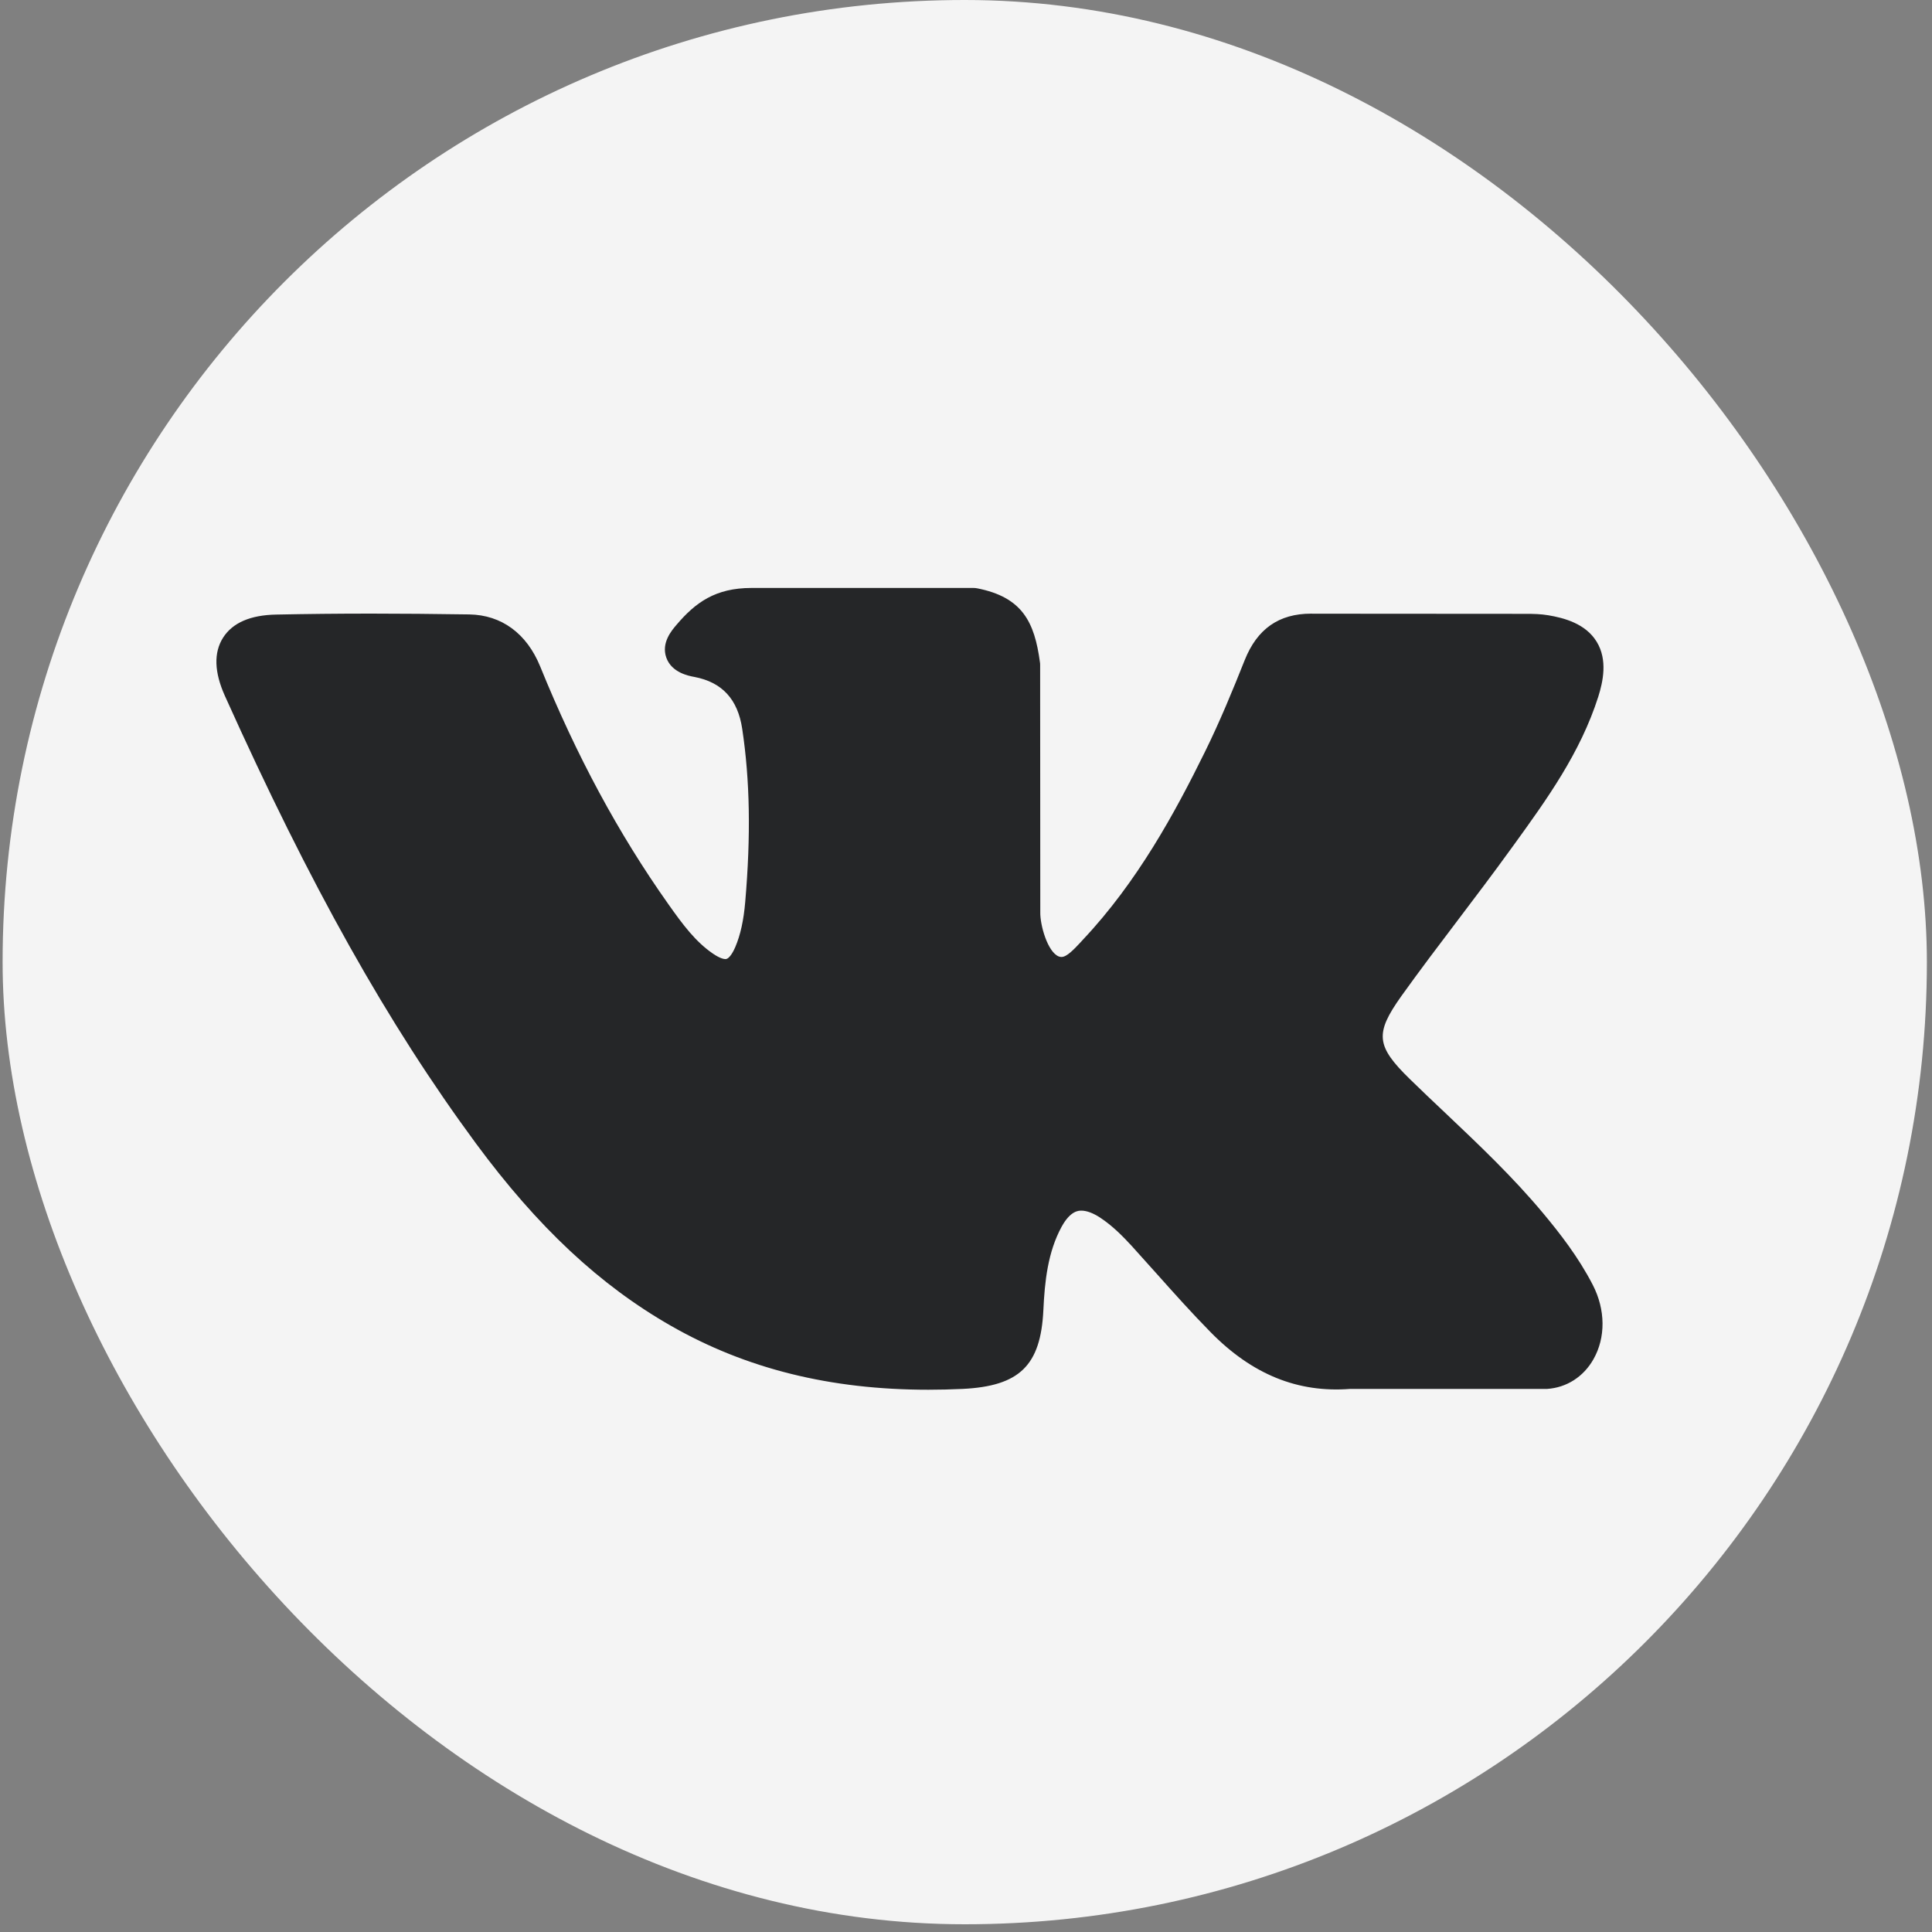
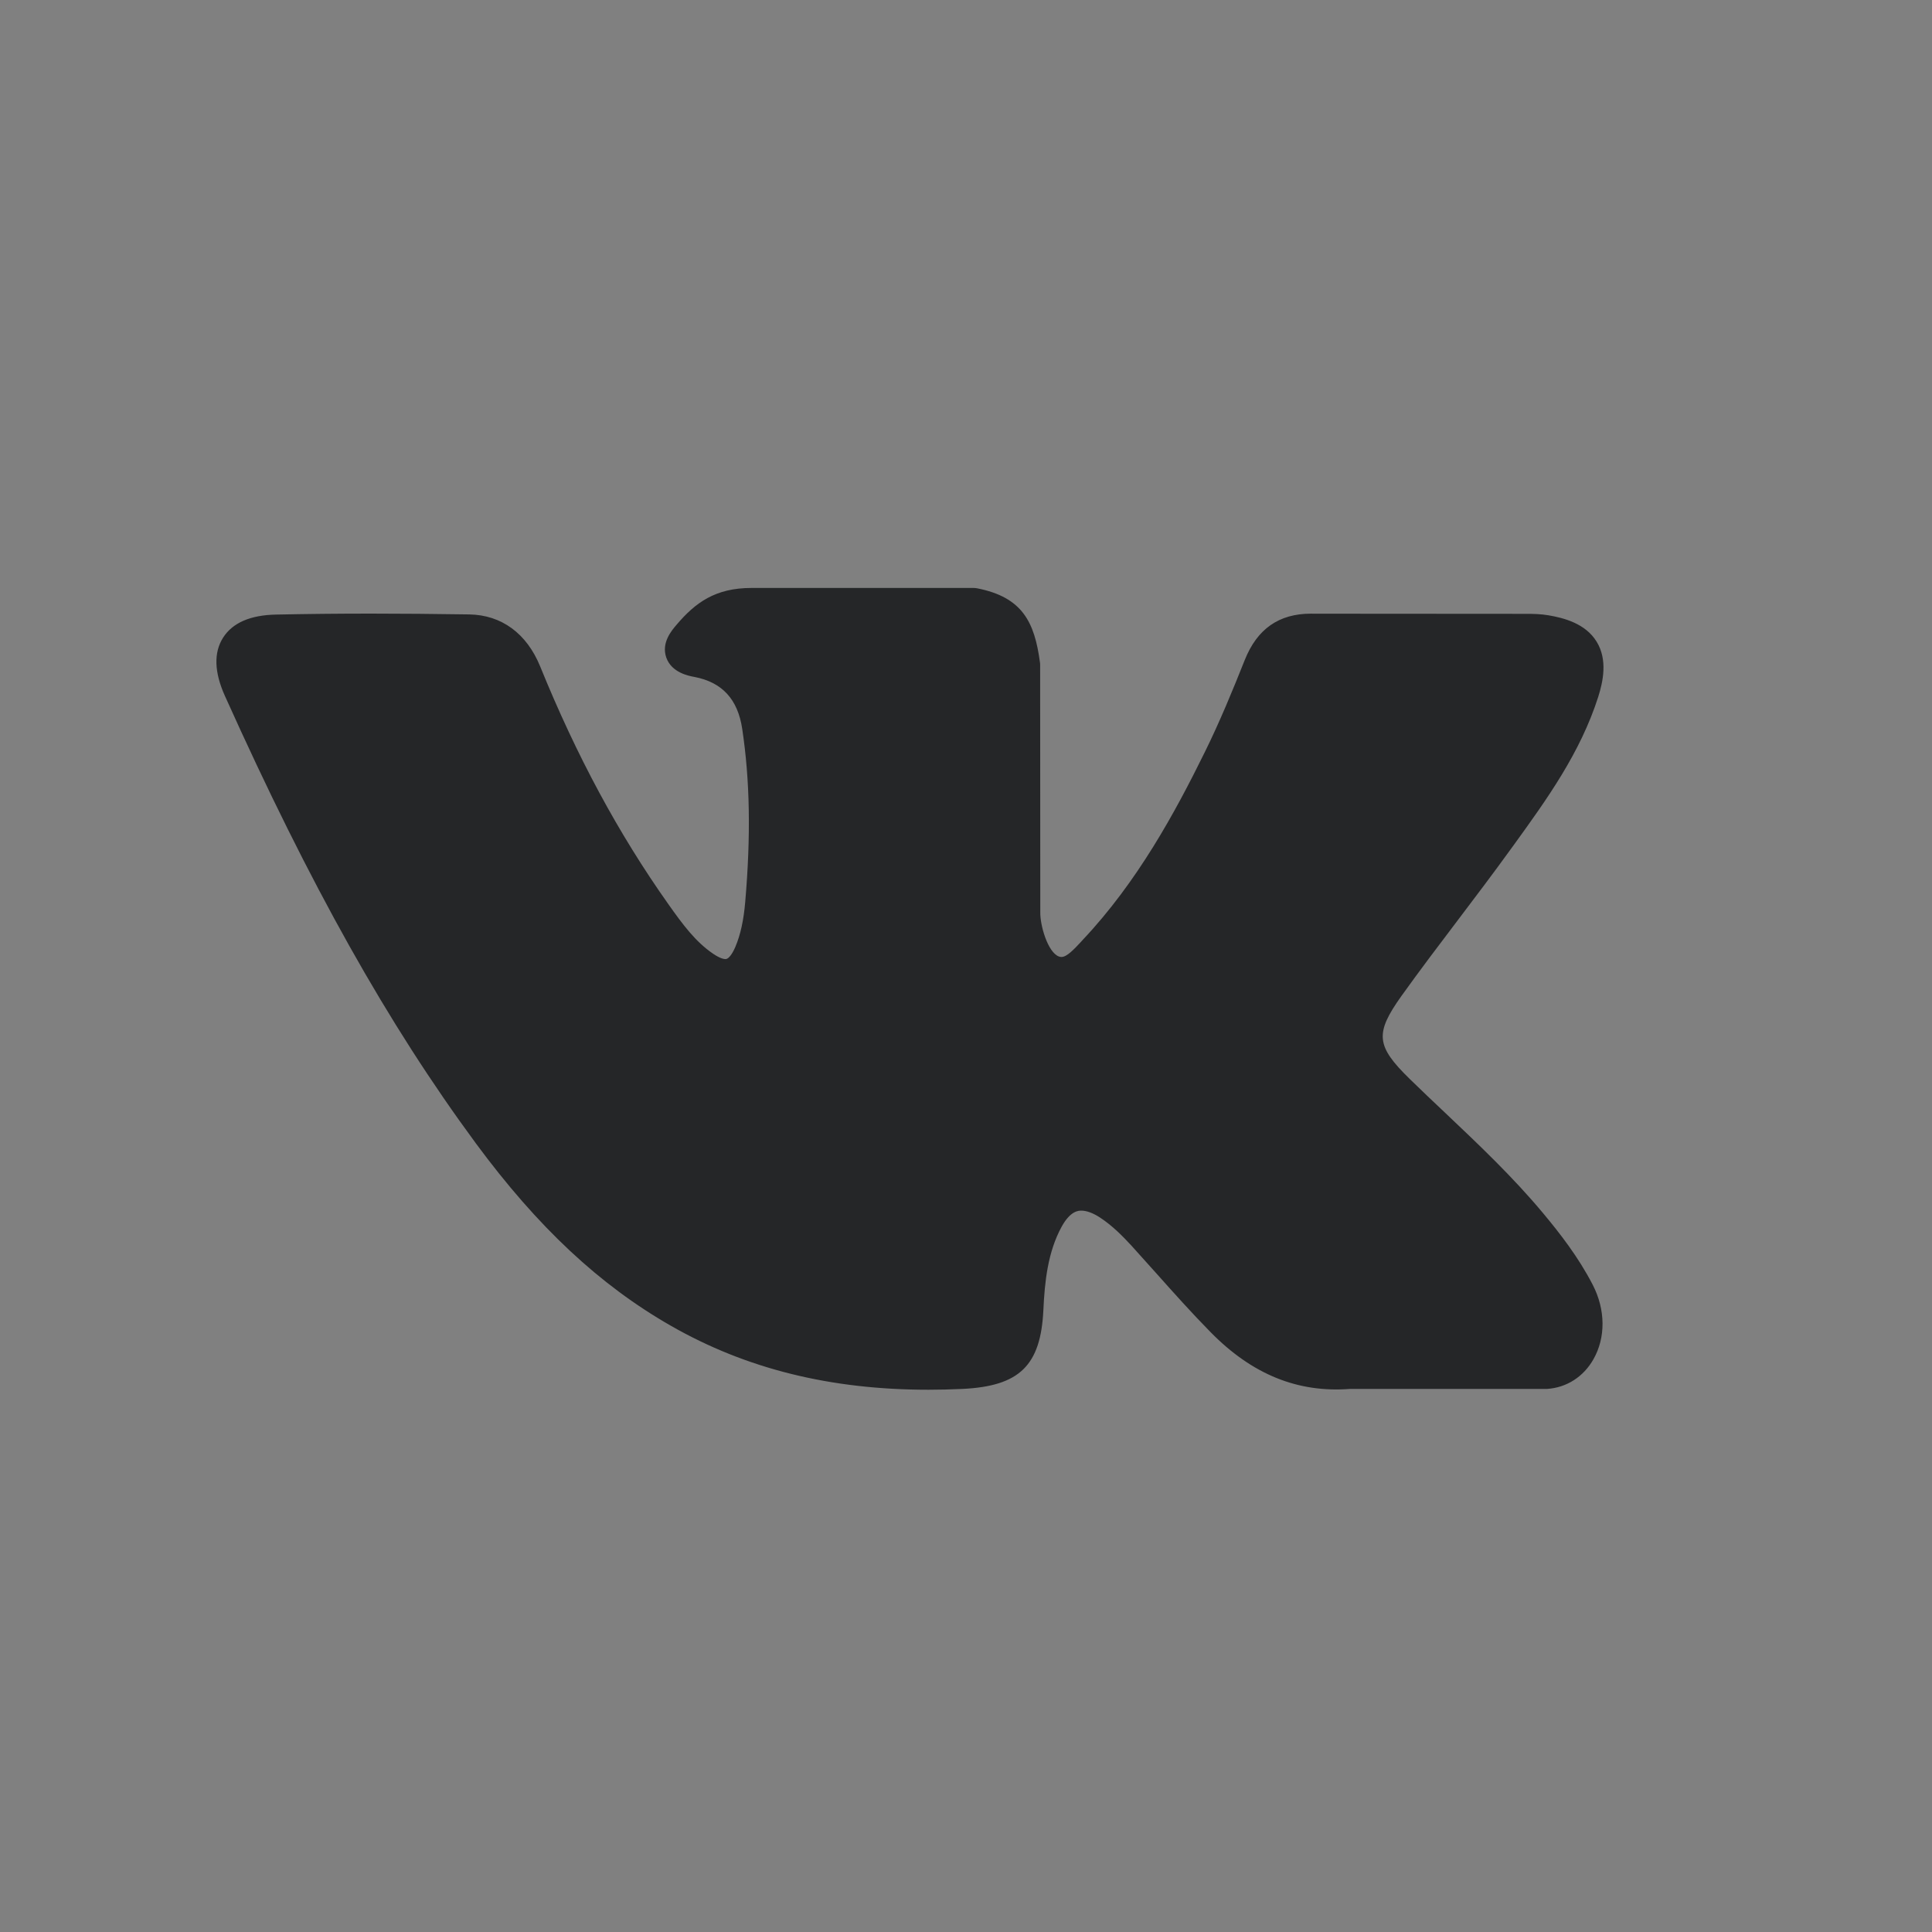
<svg xmlns="http://www.w3.org/2000/svg" width="40" height="40" viewBox="0 0 40 40" fill="none">
  <rect x="0" y="0" width="40" height="40" fill="#808080" stroke="none" />
-   <rect x="0.054" width="39.84" height="39.84" rx="19.92" fill="#F4F4F4" />
  <path d="M31.95 25.12C31.325 24.37 30.614 23.697 29.927 23.046C29.682 22.815 29.43 22.576 29.186 22.338C28.487 21.654 28.462 21.398 29.015 20.621C29.398 20.086 29.804 19.55 30.197 19.032C30.553 18.561 30.922 18.075 31.274 17.587L31.347 17.487C32.022 16.553 32.72 15.588 33.091 14.423C33.187 14.116 33.289 13.664 33.057 13.286C32.826 12.908 32.377 12.793 32.059 12.739C31.902 12.712 31.746 12.709 31.602 12.709L27.183 12.706L27.146 12.705C26.478 12.705 26.028 13.02 25.77 13.668C25.524 14.287 25.253 14.946 24.944 15.572C24.33 16.82 23.549 18.258 22.42 19.456L22.373 19.508C22.239 19.651 22.088 19.813 21.978 19.813C21.961 19.813 21.942 19.81 21.922 19.803C21.688 19.712 21.531 19.146 21.538 18.883C21.538 18.879 21.538 18.875 21.538 18.872L21.535 13.764C21.535 13.747 21.534 13.729 21.531 13.712C21.419 12.881 21.17 12.364 20.229 12.18C20.204 12.175 20.179 12.173 20.153 12.173H15.558C14.81 12.173 14.397 12.477 14.01 12.932C13.905 13.054 13.687 13.308 13.795 13.615C13.905 13.927 14.26 13.994 14.376 14.015C14.951 14.125 15.275 14.476 15.367 15.091C15.527 16.158 15.547 17.296 15.429 18.674C15.396 19.057 15.331 19.353 15.224 19.606C15.199 19.665 15.11 19.857 15.02 19.857C14.992 19.857 14.909 19.846 14.758 19.742C14.402 19.498 14.141 19.15 13.837 18.719C12.803 17.258 11.935 15.647 11.183 13.796C10.904 13.114 10.383 12.732 9.716 12.721C8.983 12.71 8.318 12.704 7.684 12.704C6.991 12.704 6.349 12.711 5.722 12.724C5.185 12.733 4.814 12.894 4.618 13.203C4.423 13.511 4.435 13.916 4.656 14.407C6.424 18.337 8.027 21.195 9.854 23.674C11.134 25.408 12.418 26.608 13.894 27.451C15.449 28.34 17.192 28.773 19.222 28.773C19.452 28.773 19.69 28.767 19.93 28.756C21.109 28.698 21.547 28.272 21.602 27.123C21.629 26.536 21.693 25.921 21.981 25.396C22.163 25.065 22.333 25.065 22.389 25.065C22.497 25.065 22.63 25.114 22.773 25.207C23.03 25.375 23.25 25.599 23.43 25.795C23.6 25.982 23.768 26.17 23.936 26.358C24.299 26.765 24.674 27.185 25.066 27.583C25.924 28.456 26.869 28.84 27.954 28.756H32.006C32.014 28.756 32.023 28.756 32.032 28.756C32.435 28.729 32.785 28.505 32.991 28.141C33.246 27.691 33.241 27.116 32.977 26.603C32.678 26.023 32.29 25.528 31.95 25.12Z" fill="#252628" />
</svg>